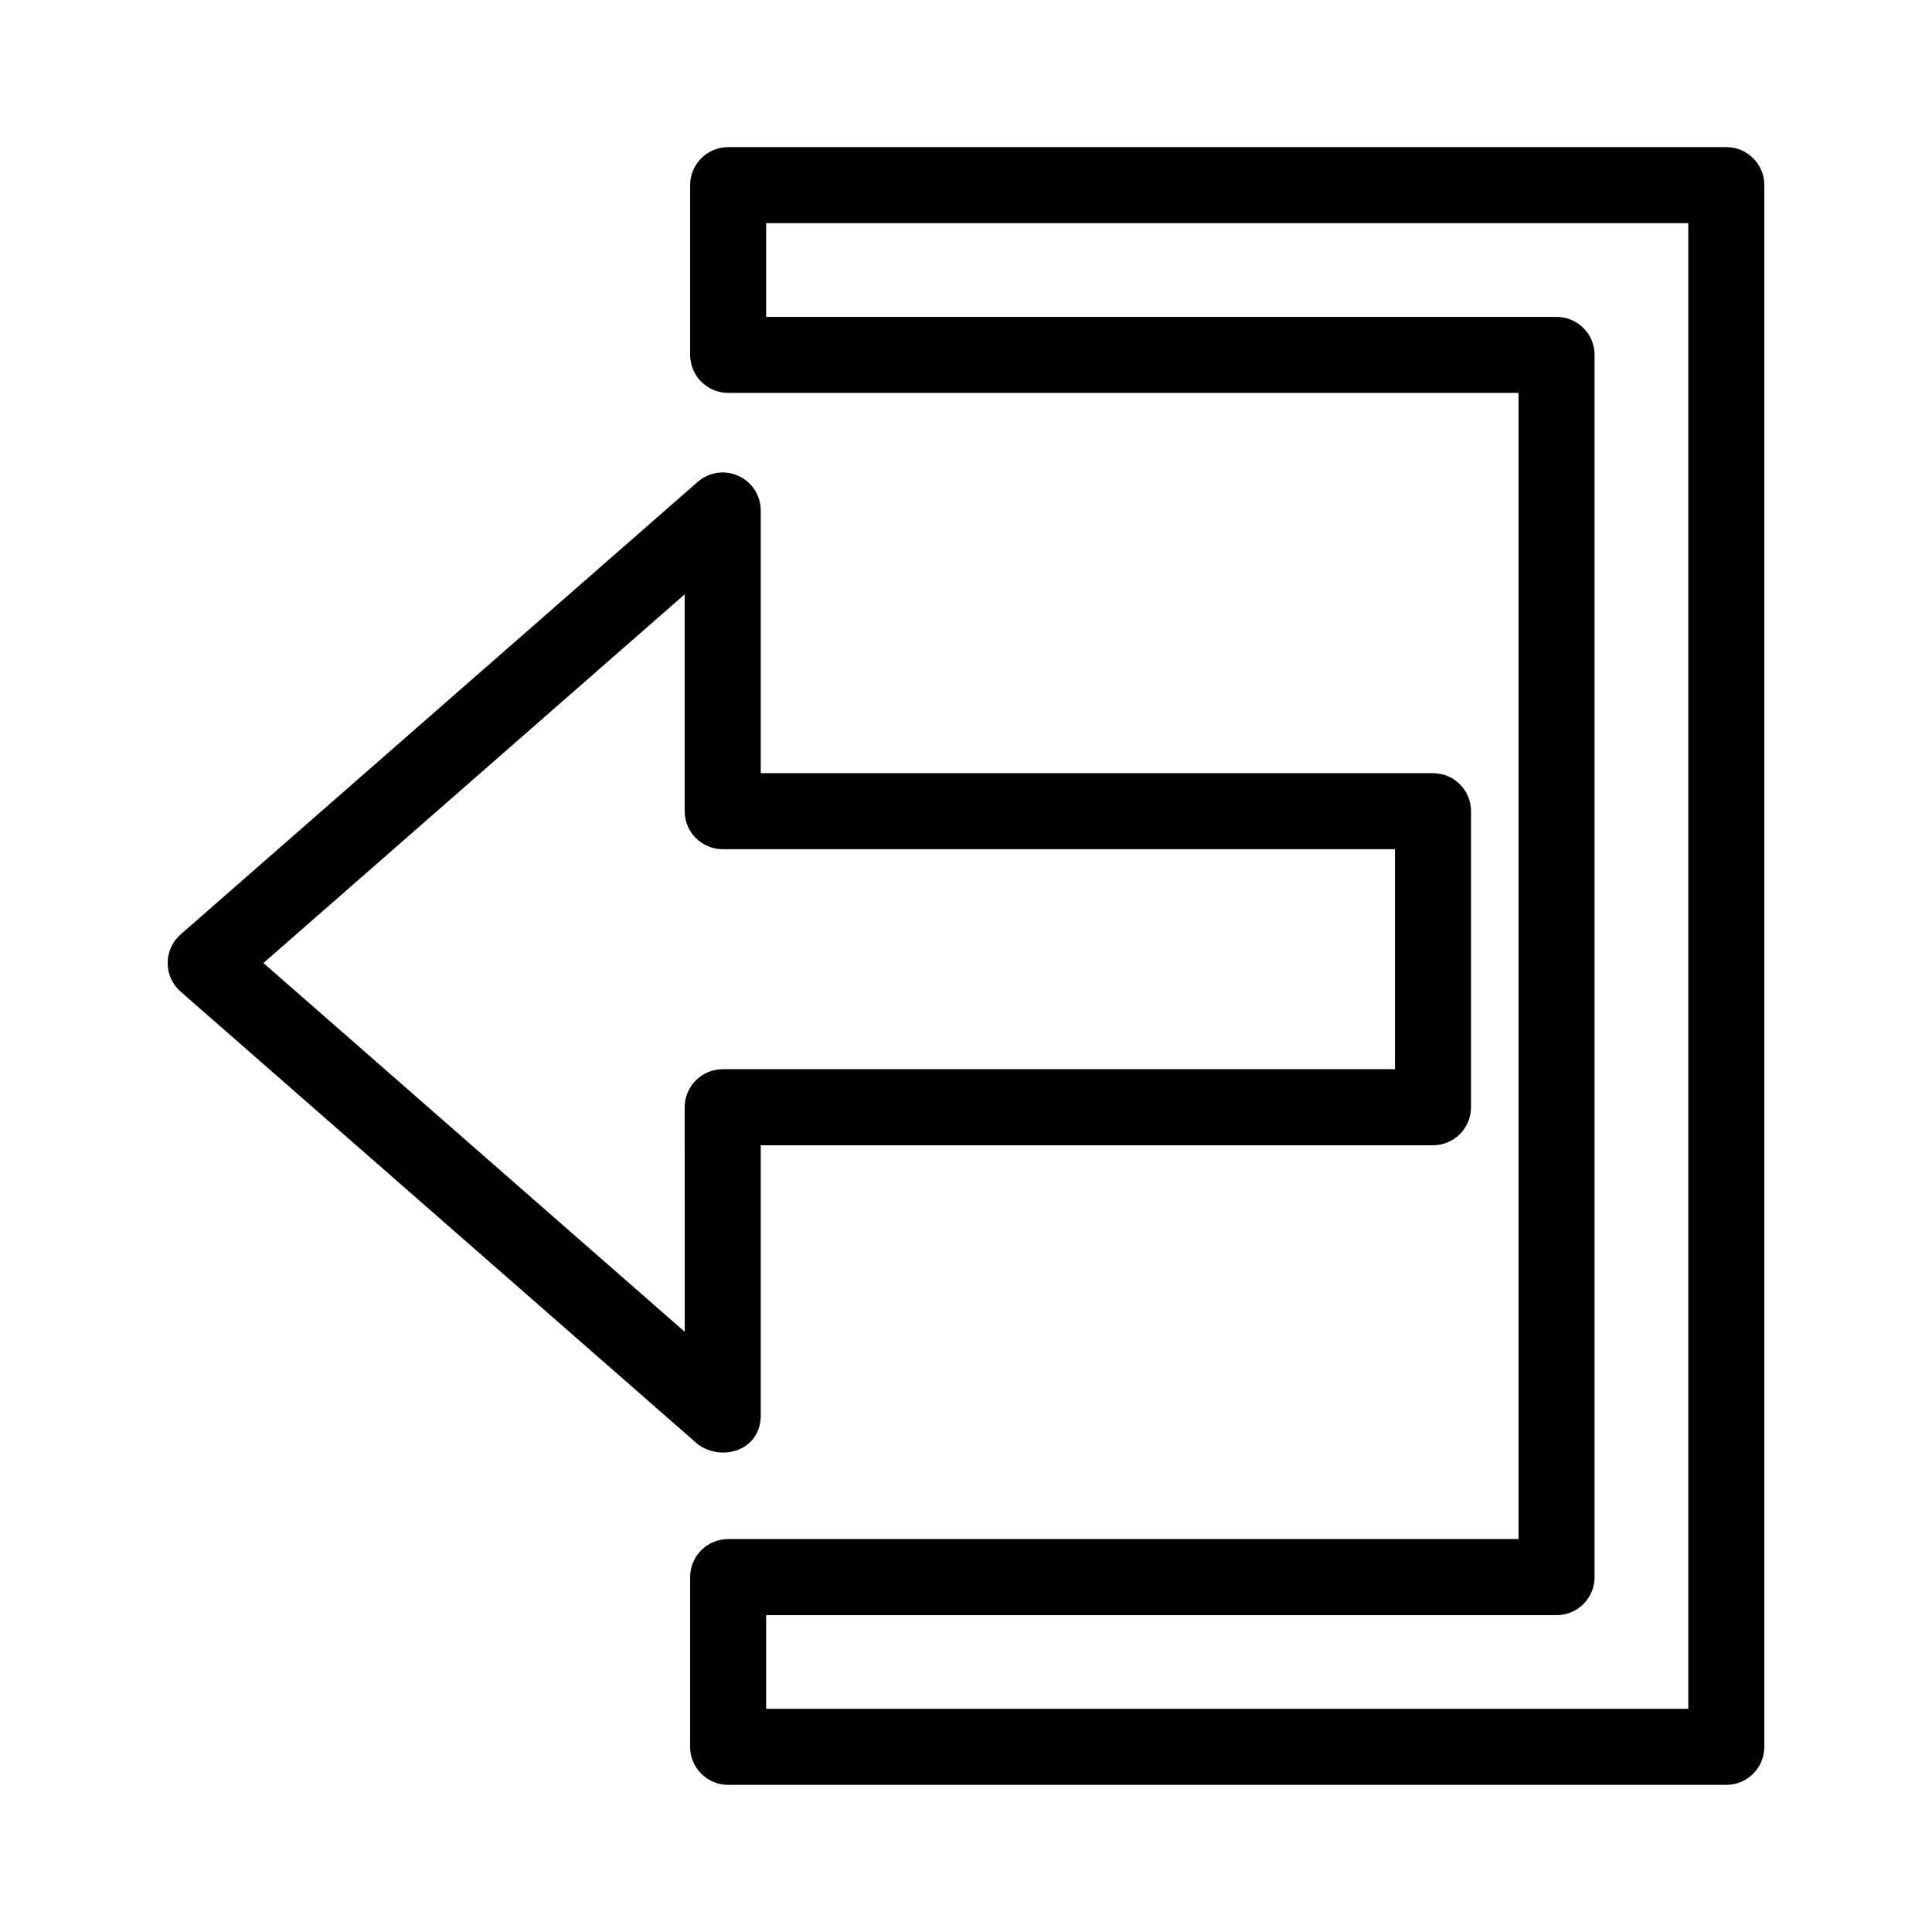
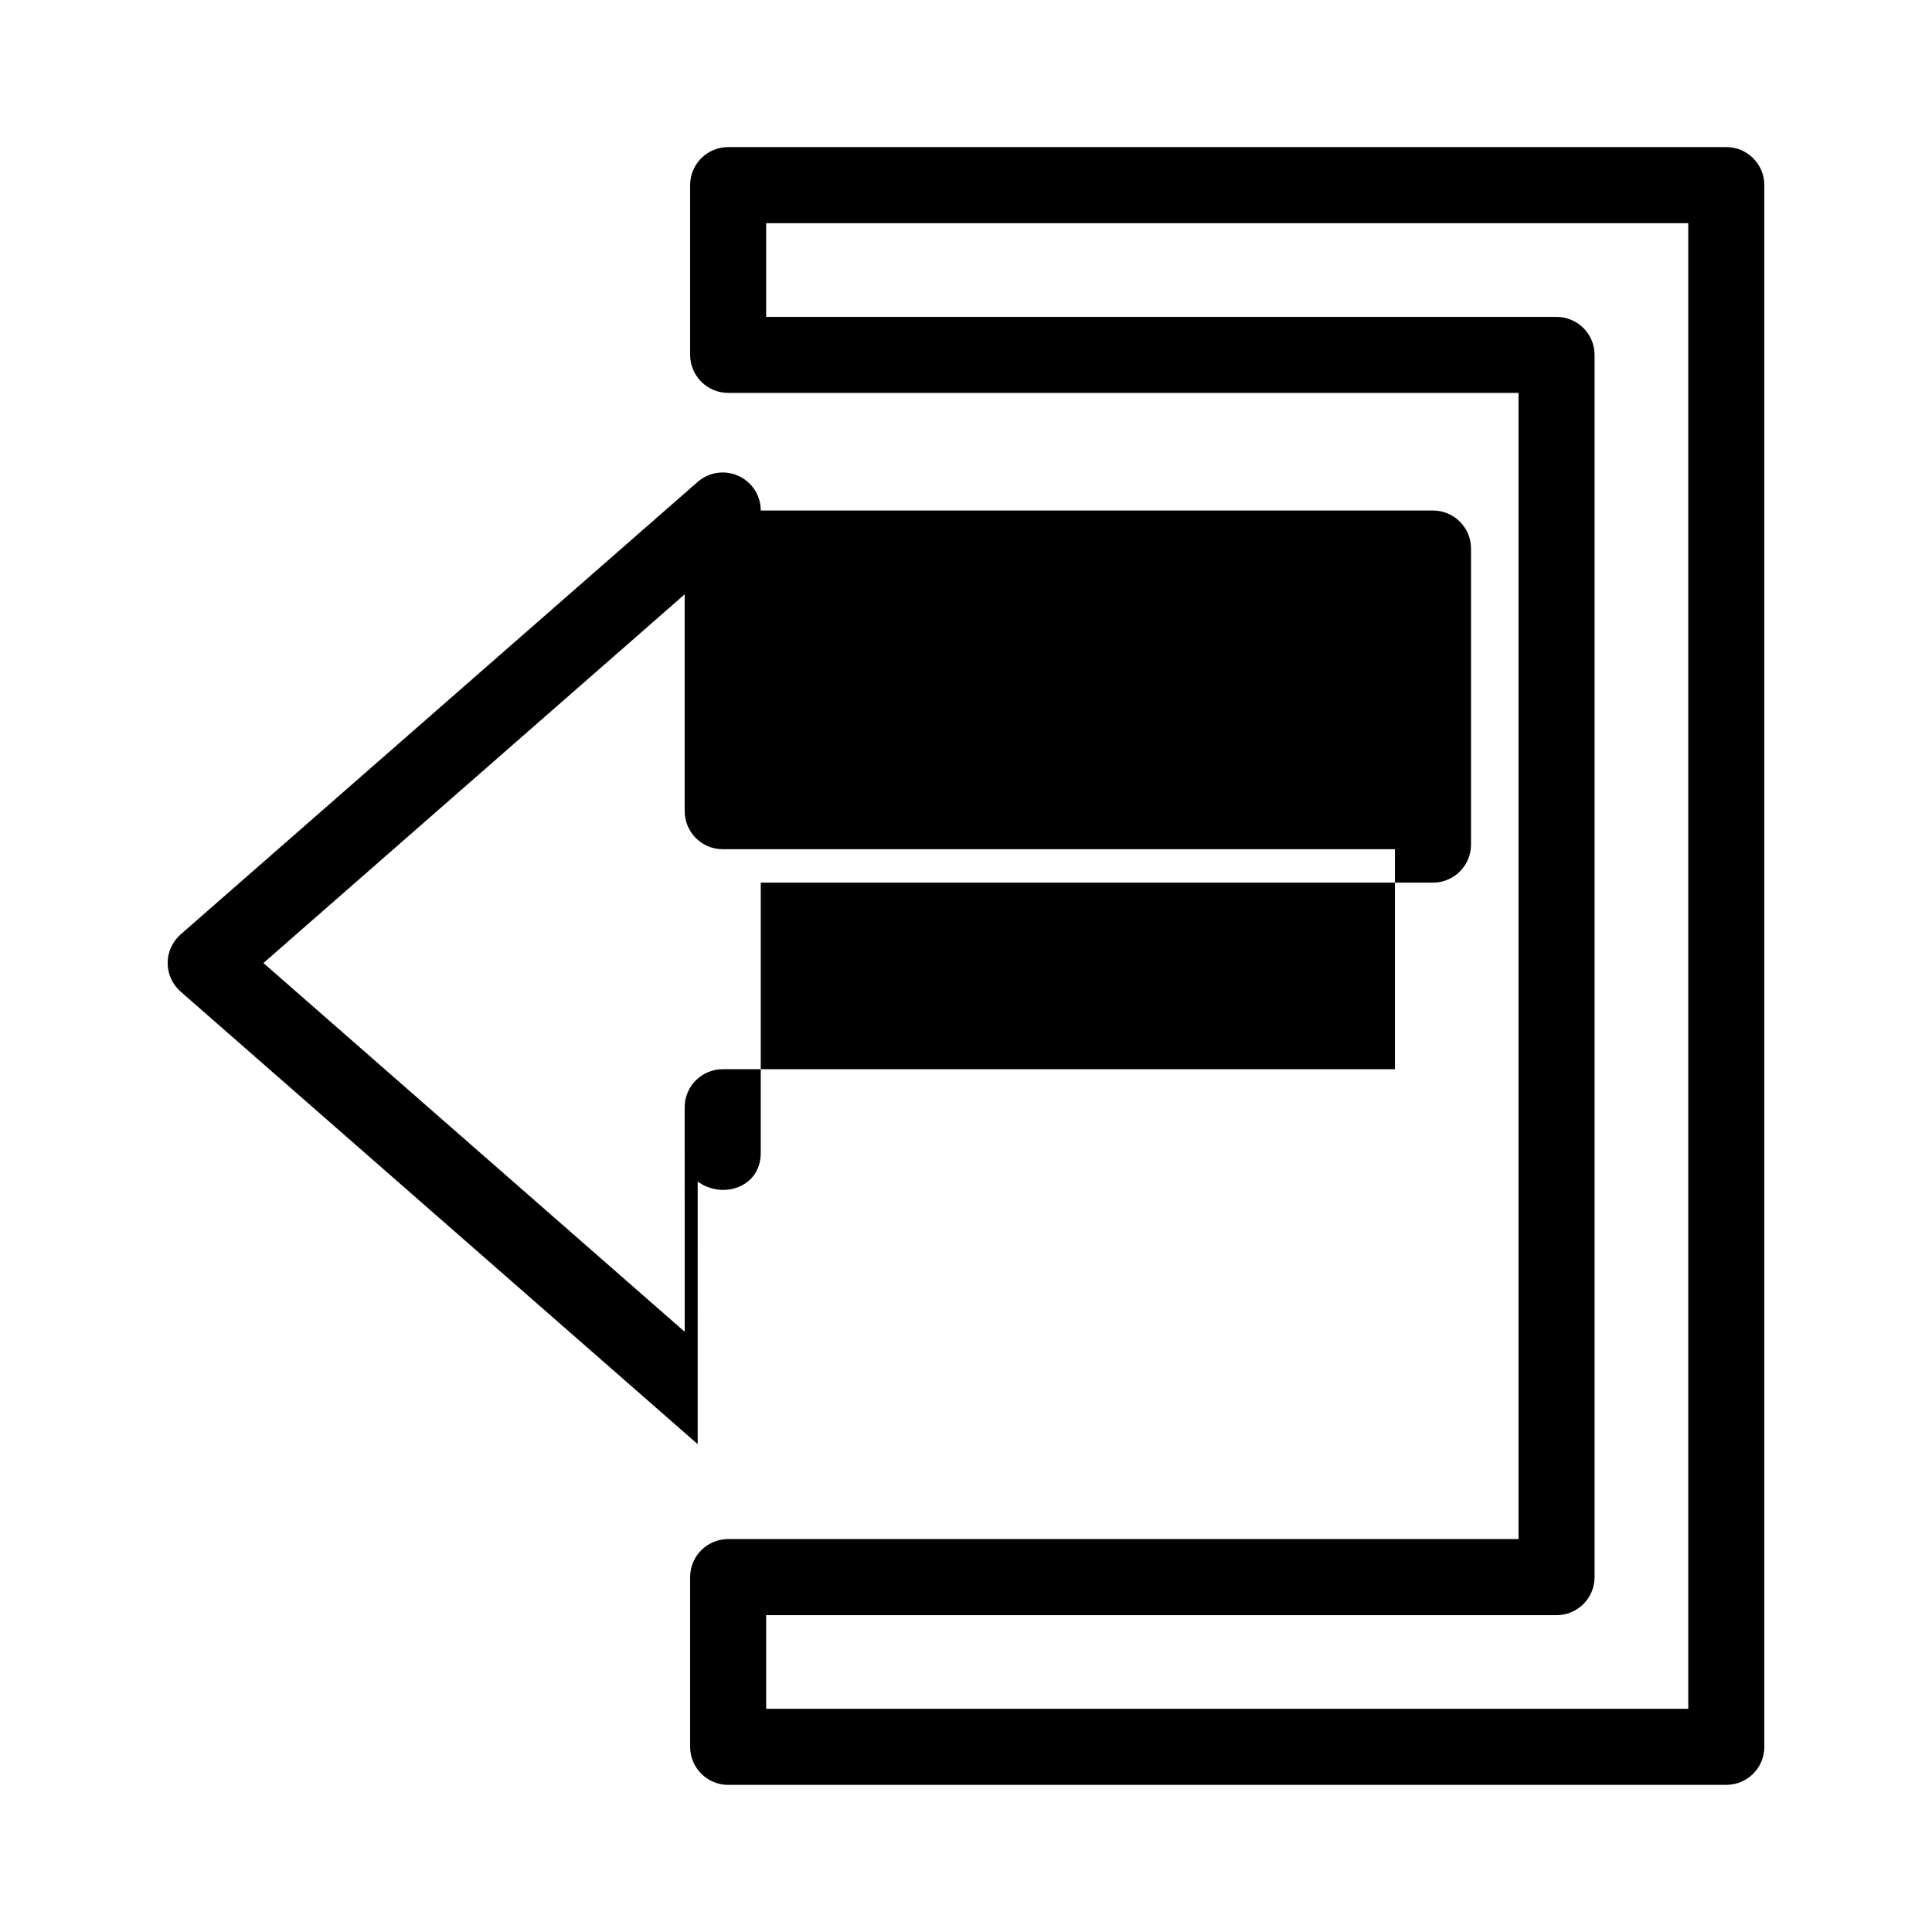
<svg xmlns="http://www.w3.org/2000/svg" fill="#000000" width="800px" height="800px" version="1.1" viewBox="144 144 512 512">
-   <path d="m601.49 617.01h-264.52c-5.562 0-10.078-4.516-10.078-10.078v-44.984c0-5.562 4.516-10.078 10.078-10.078h209.46v-303.75l-209.46 0.004c-5.562 0-10.078-4.516-10.078-10.078v-44.984c0-5.562 4.516-10.078 10.078-10.078h264.52c5.562 0 10.078 4.516 10.078 10.078v413.87c-0.004 5.566-4.512 10.074-10.078 10.074zm-254.45-20.152h244.37v-393.71h-244.37v24.832h209.46c5.562 0 10.078 4.516 10.078 10.078v323.9c0 5.562-4.516 10.078-10.078 10.078l-209.46-0.004zm-18.148-70.145-137.02-119.92c-2.188-1.914-3.441-4.676-3.441-7.582s1.254-5.668 3.441-7.582l137.02-119.92c2.984-2.609 7.203-3.231 10.801-1.594 3.602 1.633 5.914 5.223 5.914 9.176v69.605h178.15c5.562 0 10.078 4.516 10.078 10.078v78.457c0 5.562-4.516 10.078-10.078 10.078h-178.15v71.625c0 9.234-10.262 12.383-16.711 7.582zm-115.08-127.5 111.64 97.715-0.004-59.496c0-5.562 4.516-10.078 10.078-10.078h178.15v-58.305h-178.15c-5.562 0-10.078-4.516-10.078-10.078v-57.465z" />
+   <path d="m601.49 617.01h-264.52c-5.562 0-10.078-4.516-10.078-10.078v-44.984c0-5.562 4.516-10.078 10.078-10.078h209.46v-303.75l-209.46 0.004c-5.562 0-10.078-4.516-10.078-10.078v-44.984c0-5.562 4.516-10.078 10.078-10.078h264.52c5.562 0 10.078 4.516 10.078 10.078v413.87c-0.004 5.566-4.512 10.074-10.078 10.074zm-254.45-20.152h244.37v-393.71h-244.37v24.832h209.46c5.562 0 10.078 4.516 10.078 10.078v323.9c0 5.562-4.516 10.078-10.078 10.078l-209.46-0.004zm-18.148-70.145-137.02-119.92c-2.188-1.914-3.441-4.676-3.441-7.582s1.254-5.668 3.441-7.582l137.02-119.92c2.984-2.609 7.203-3.231 10.801-1.594 3.602 1.633 5.914 5.223 5.914 9.176h178.15c5.562 0 10.078 4.516 10.078 10.078v78.457c0 5.562-4.516 10.078-10.078 10.078h-178.15v71.625c0 9.234-10.262 12.383-16.711 7.582zm-115.08-127.5 111.64 97.715-0.004-59.496c0-5.562 4.516-10.078 10.078-10.078h178.15v-58.305h-178.15c-5.562 0-10.078-4.516-10.078-10.078v-57.465z" />
</svg>